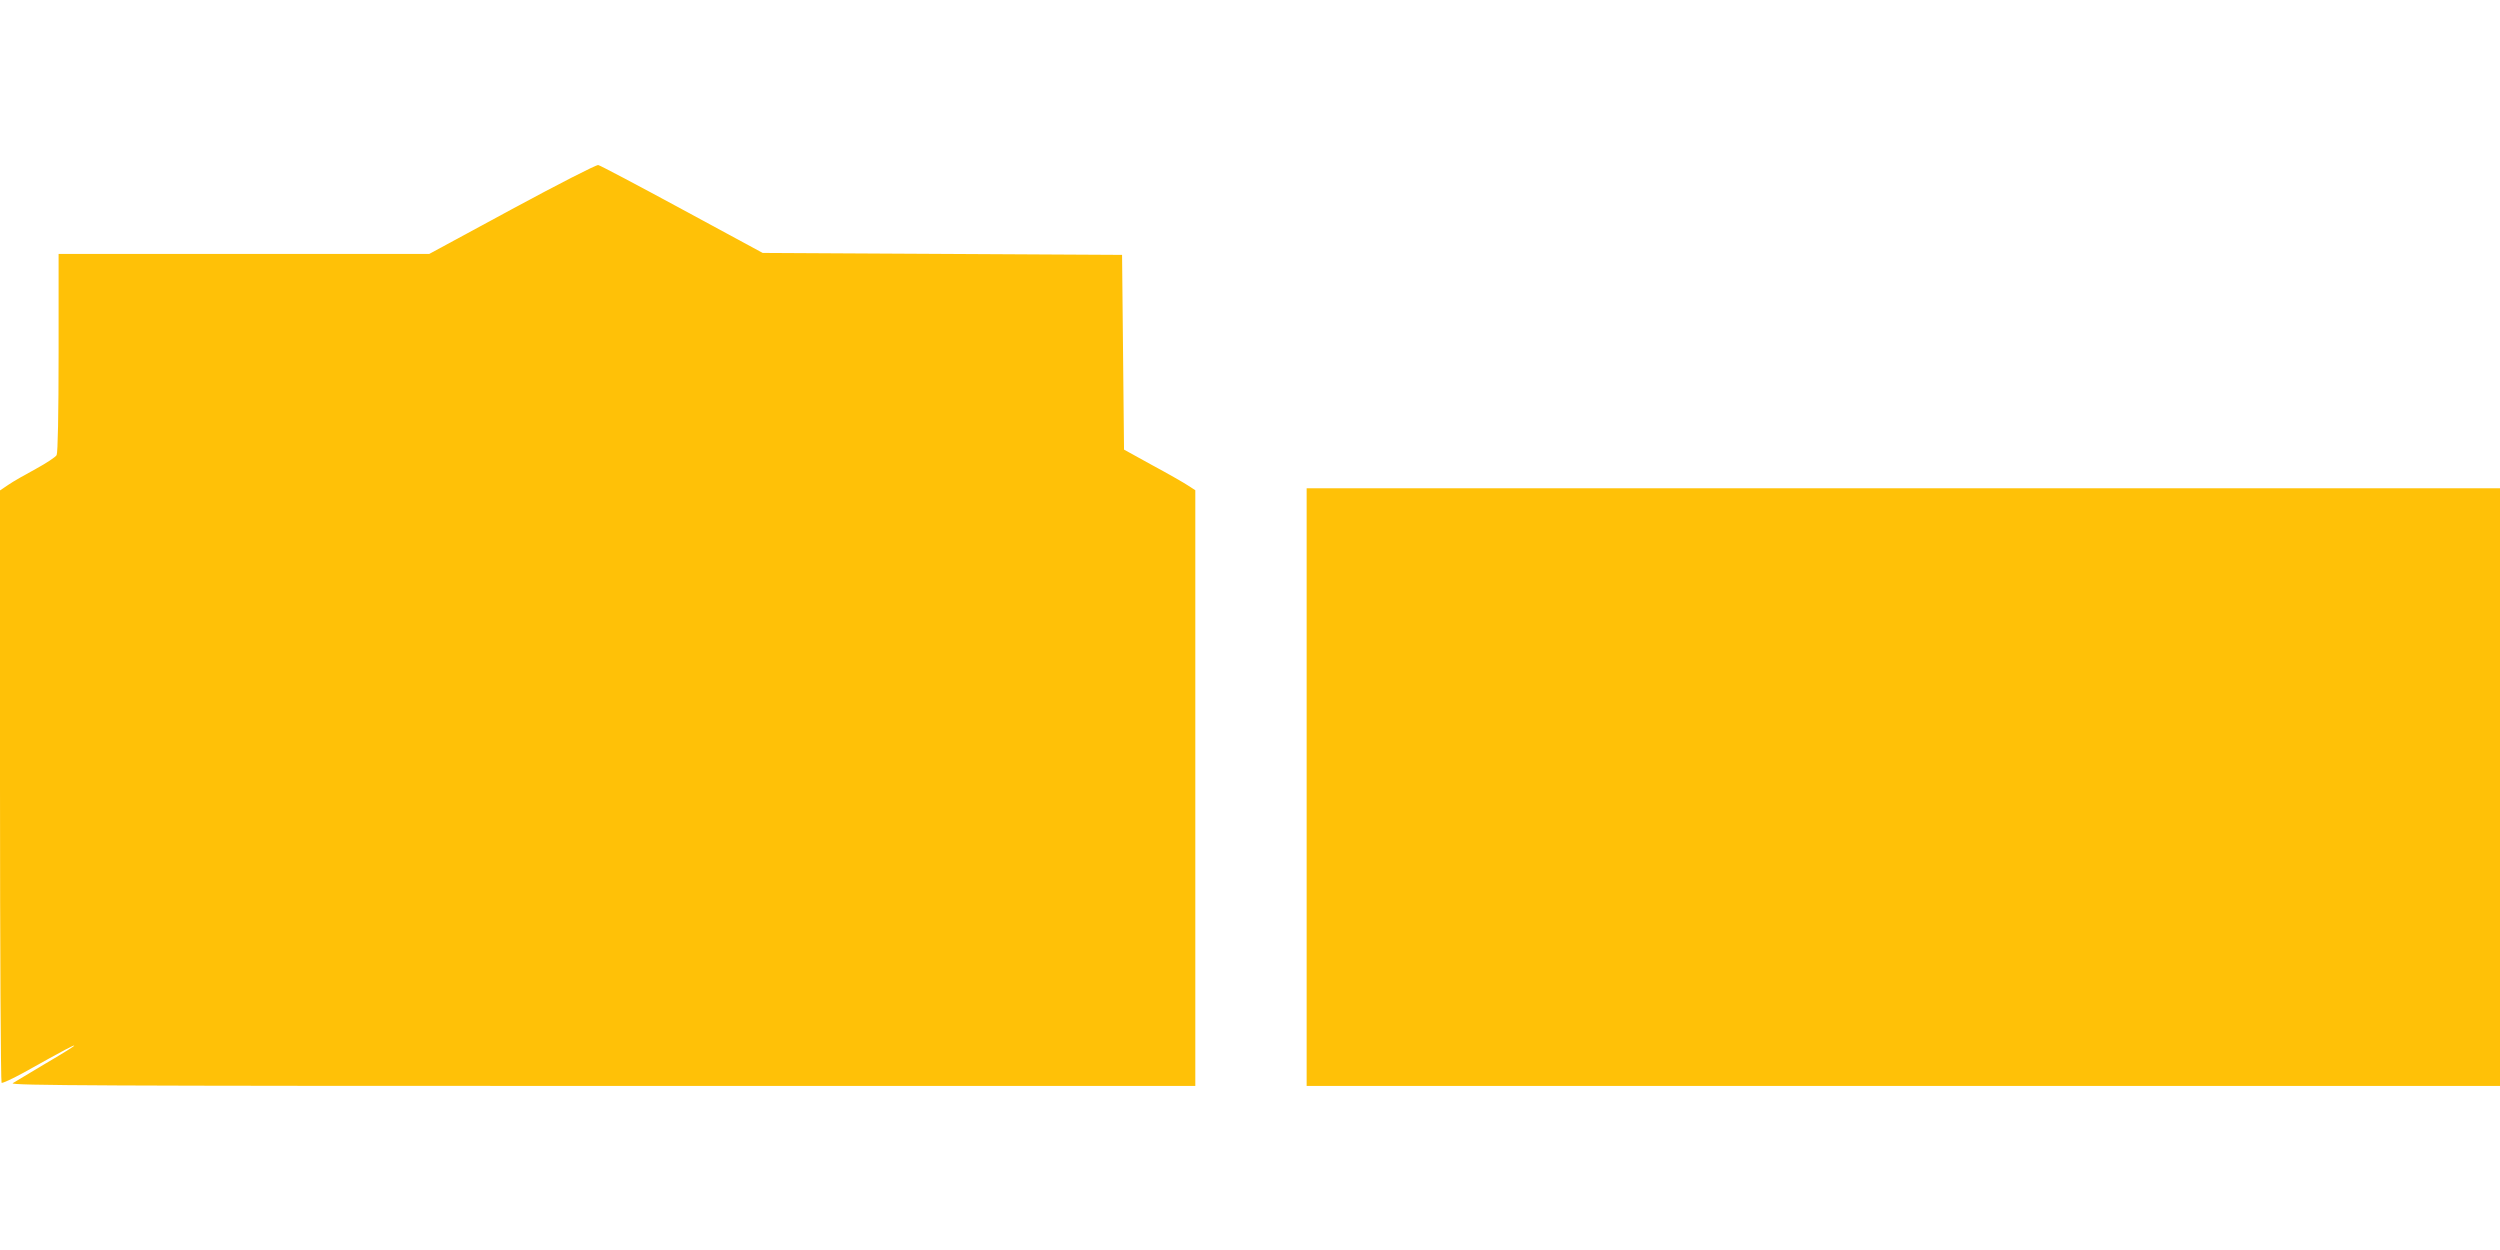
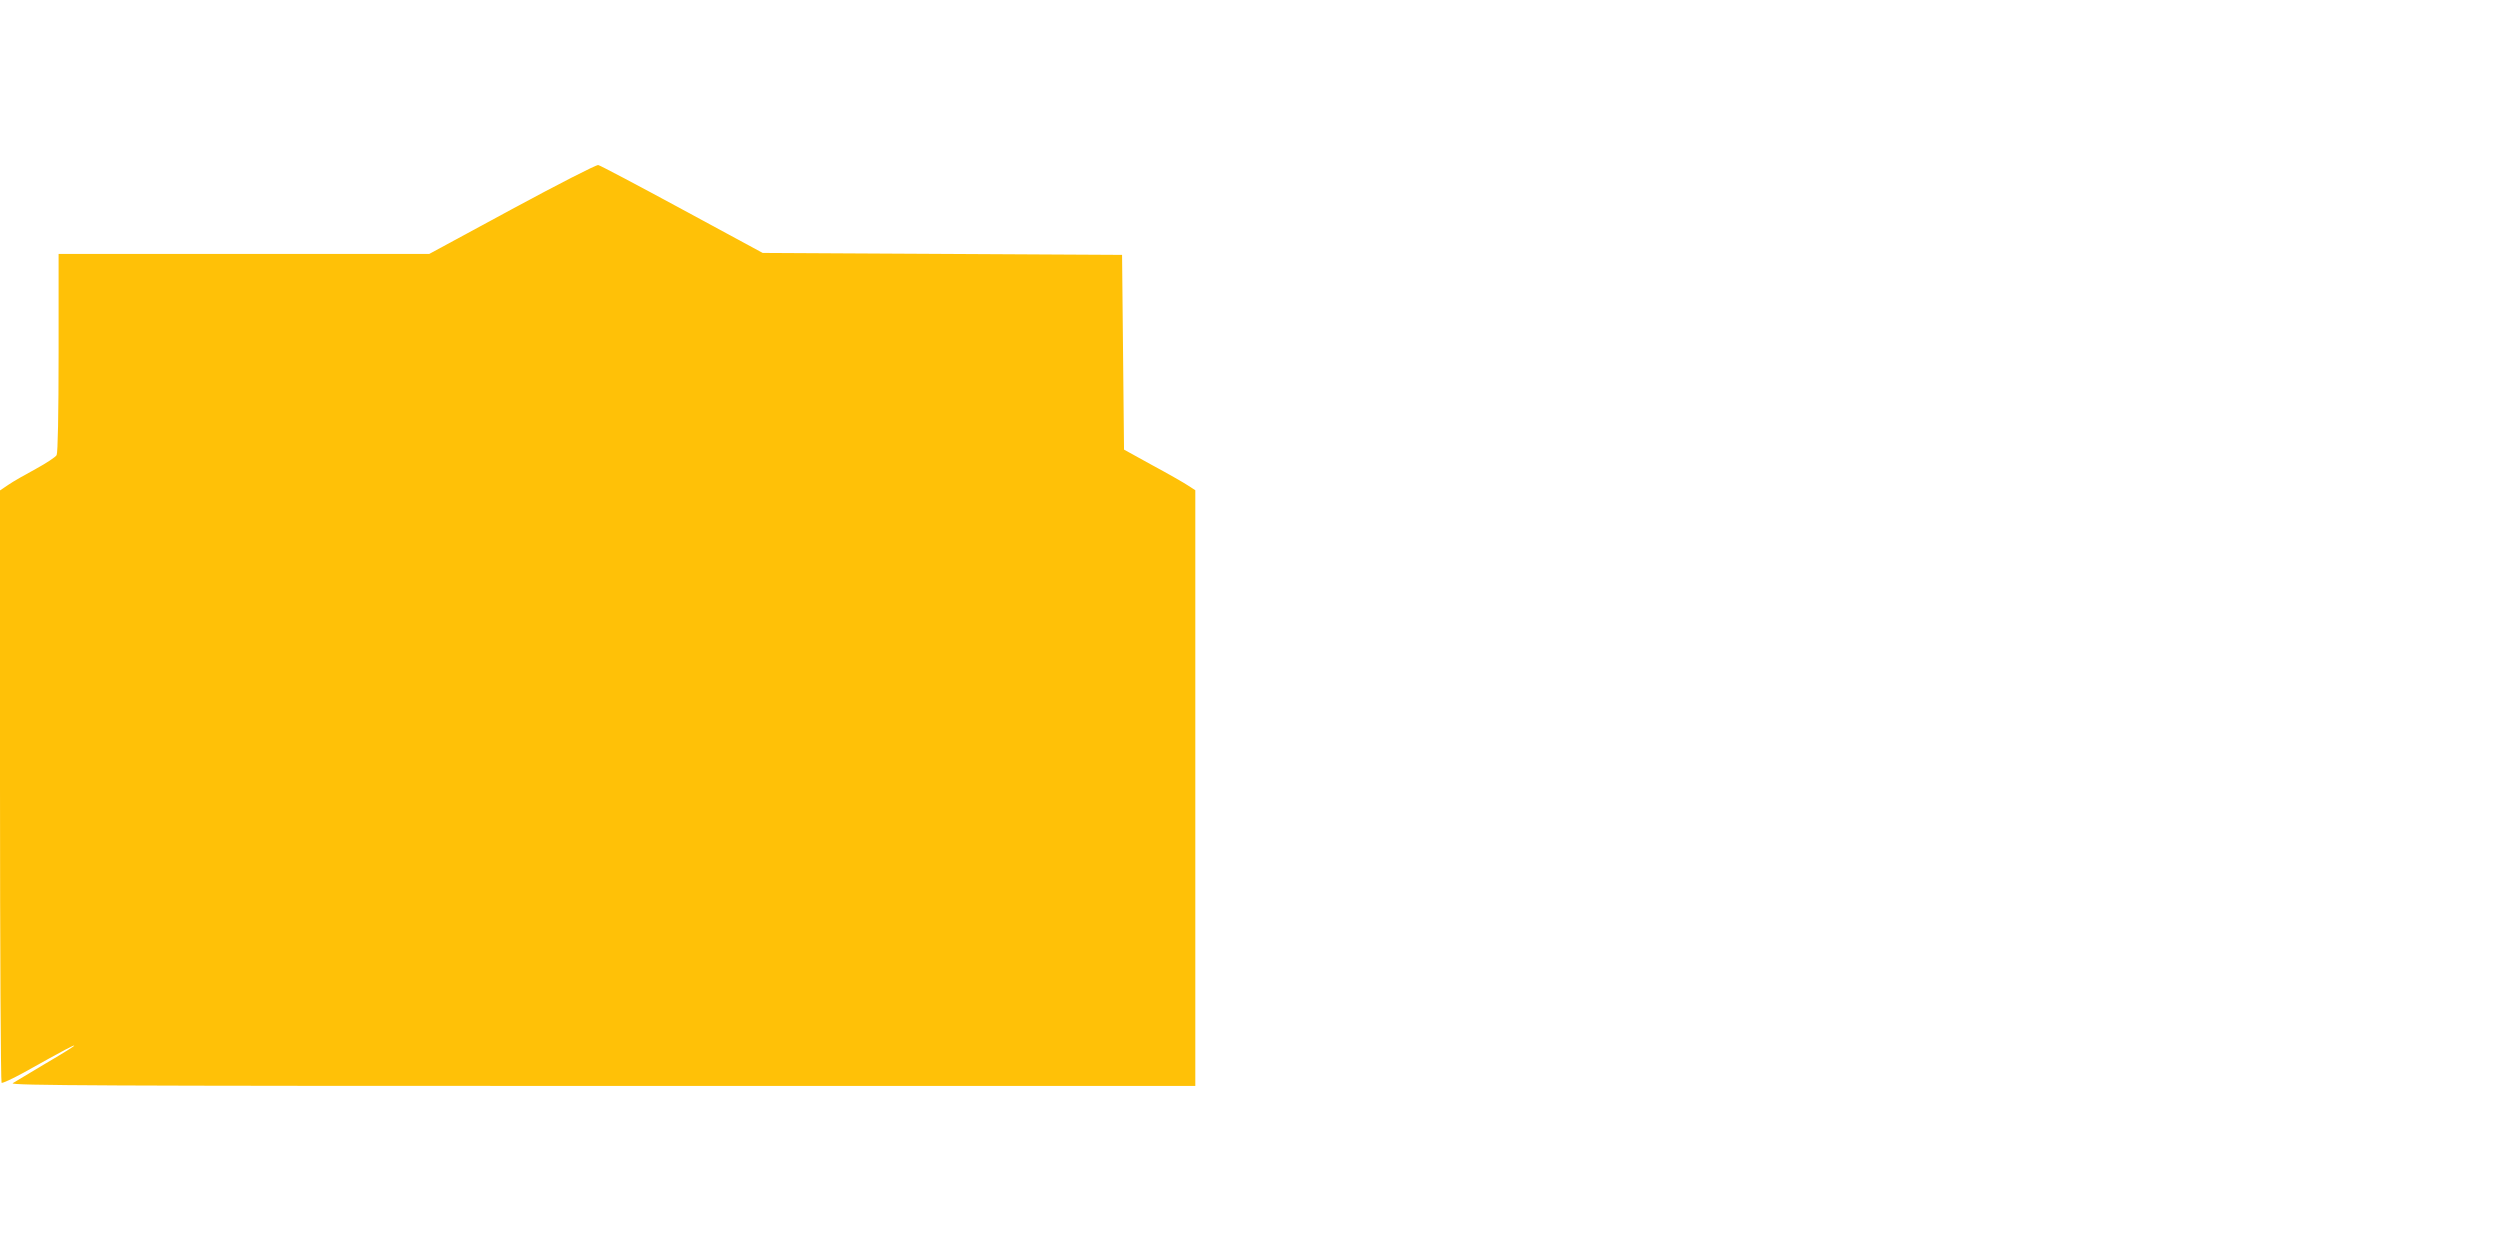
<svg xmlns="http://www.w3.org/2000/svg" version="1.0" width="1280pt" height="640pt" viewBox="0 0 1280 640" preserveAspectRatio="xMidYMid meet">
  <g transform="translate(0,640) scale(0.1,-0.1)" fill="#ffc107" stroke="none">
    <path d="M2621 5329 l-423 -229 -949 0 -949 0 0 -506 c0 -317 -4 -512 -10 -524 -5 -10 -54 -42 -107 -71 -54 -29 -117 -65 -140 -81 l-43 -29 0 -1514 c0 -833 4 -1516 8 -1519 5 -3 56 21 113 52 220 123 259 143 259 138 0 -3 -66 -44 -148 -92 -81 -48 -156 -93 -167 -100 -16 -12 465 -14 3018 -14 l3037 0 0 1525 0 1525 -37 24 c-21 14 -103 61 -183 104 l-145 80 -5 498 -5 499 -920 5 -920 5 -412 223 c-227 123 -420 225 -430 227 -10 2 -209 -100 -442 -226z" />
-     <path d="M6690 2370 l0 -1530 3055 0 3055 0 0 1530 0 1530 -3055 0 -3055 0 0 -1530z" />
  </g>
</svg>